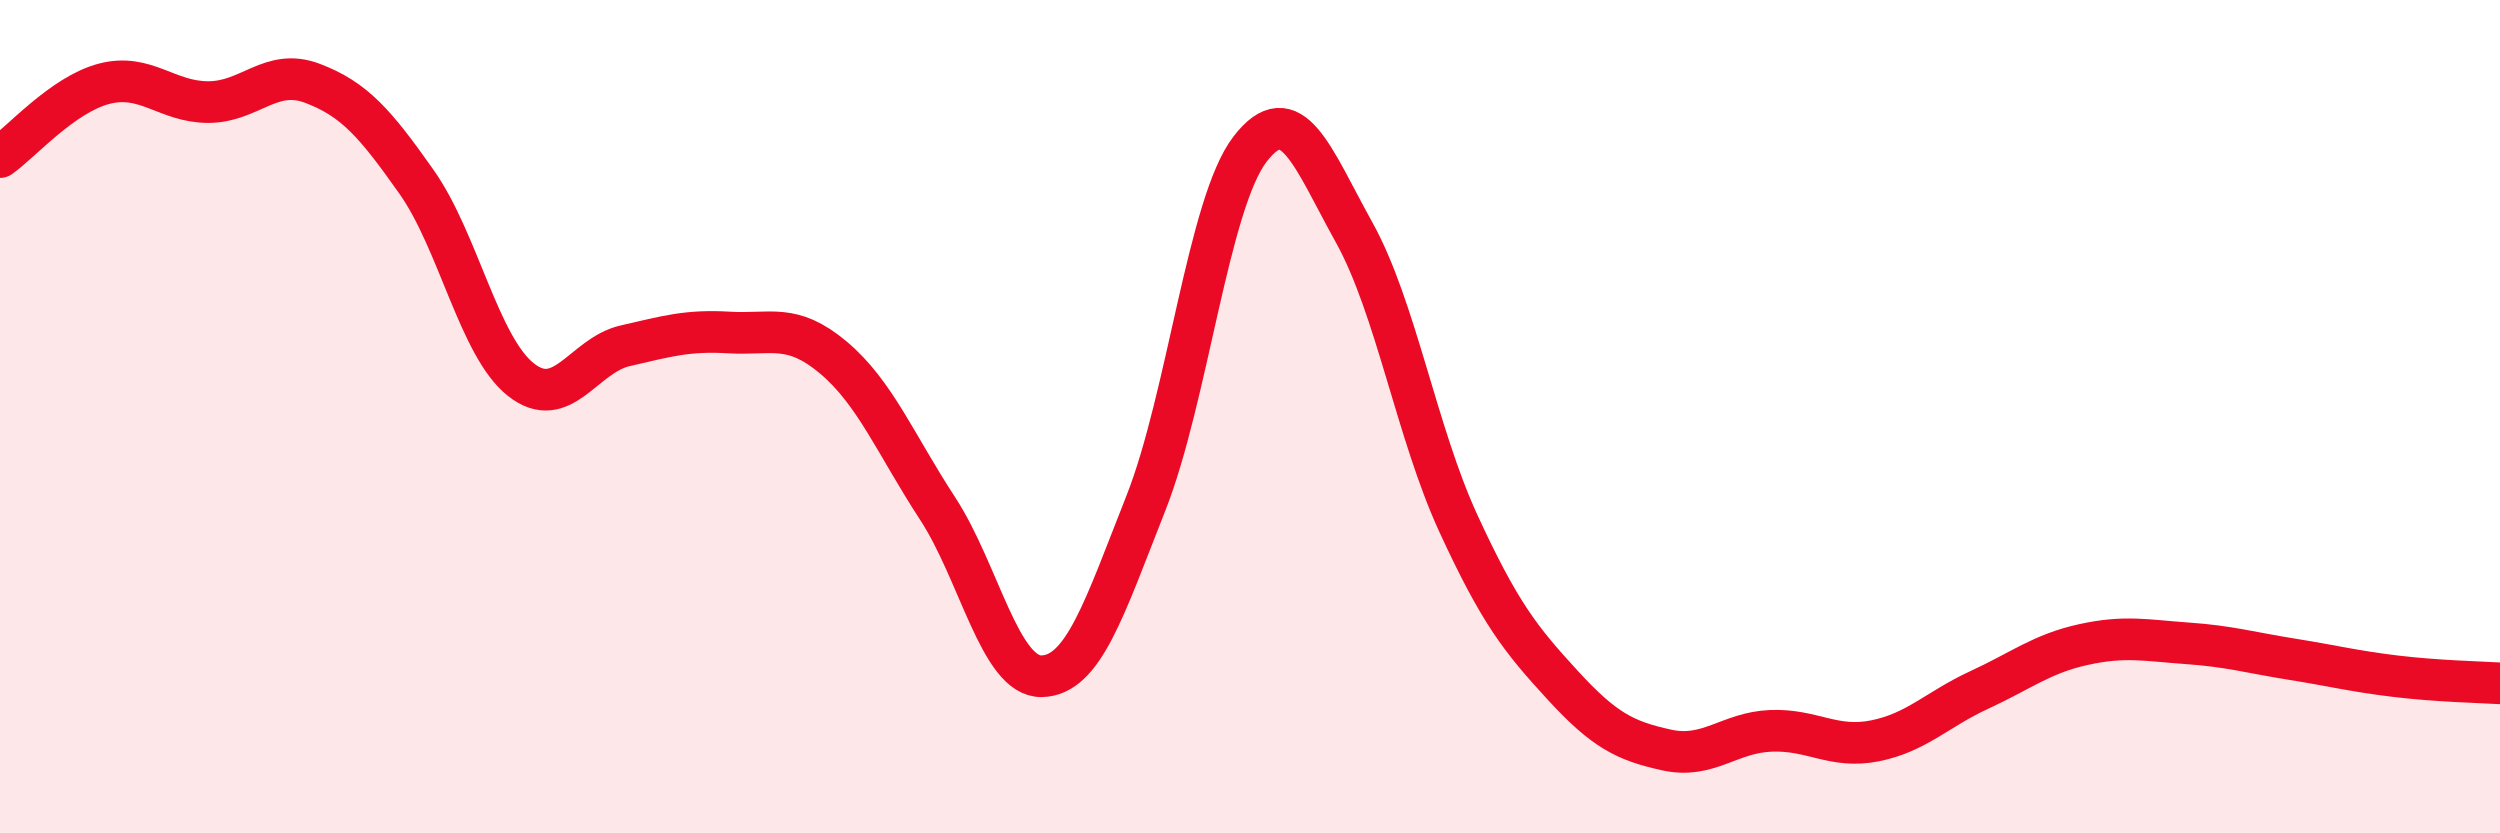
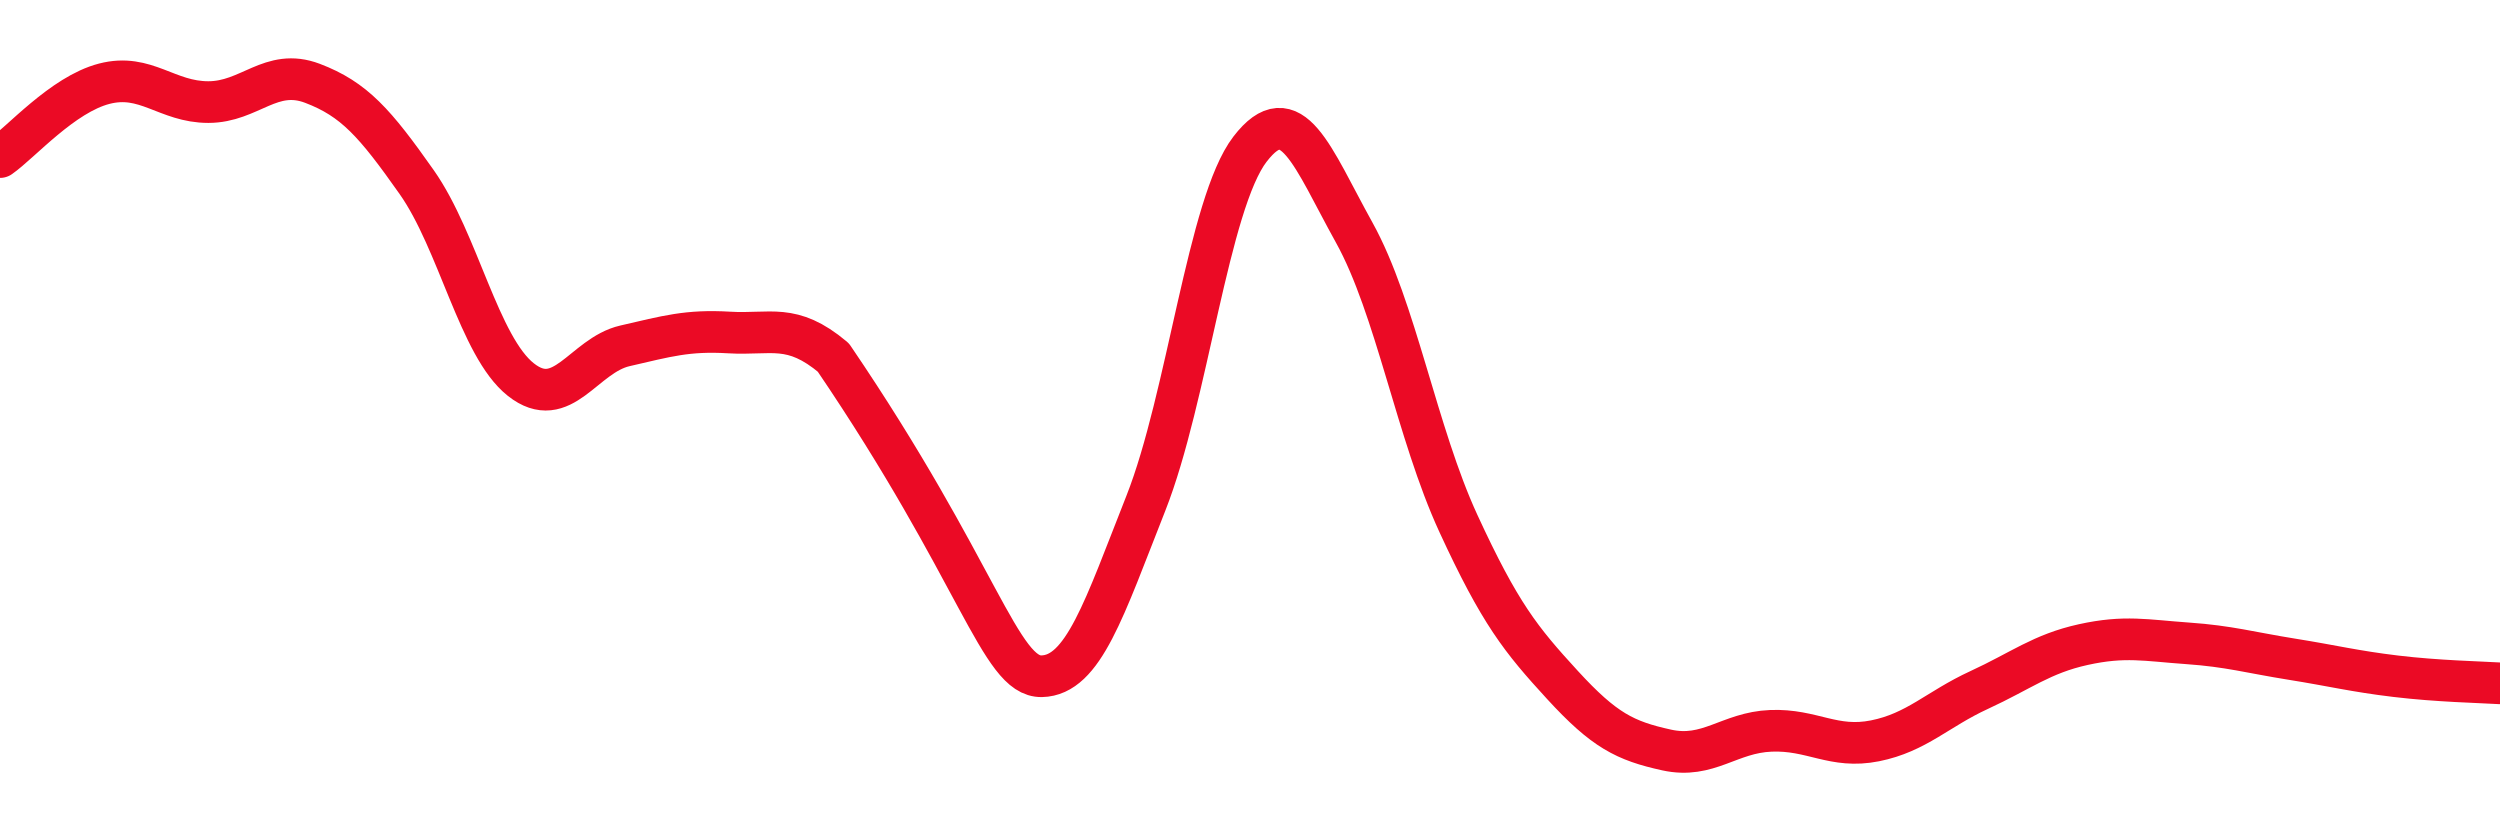
<svg xmlns="http://www.w3.org/2000/svg" width="60" height="20" viewBox="0 0 60 20">
-   <path d="M 0,3.77 C 0.5,3.42 1.5,2.27 2.5,2.01 C 3.5,1.75 4,2.45 5,2.45 C 6,2.45 6.5,1.62 7.5,2 C 8.5,2.38 9,2.95 10,4.37 C 11,5.79 11.5,8.32 12.5,9.11 C 13.5,9.9 14,8.53 15,8.3 C 16,8.07 16.5,7.92 17.5,7.98 C 18.5,8.04 19,7.74 20,8.58 C 21,9.42 21.5,10.67 22.5,12.2 C 23.5,13.73 24,16.25 25,16.23 C 26,16.21 26.5,14.61 27.5,12.08 C 28.5,9.55 29,4.88 30,3.58 C 31,2.28 31.5,3.78 32.5,5.58 C 33.5,7.38 34,10.39 35,12.56 C 36,14.73 36.5,15.35 37.5,16.44 C 38.5,17.53 39,17.78 40,18 C 41,18.22 41.5,17.58 42.5,17.54 C 43.5,17.5 44,17.98 45,17.78 C 46,17.58 46.5,17.02 47.5,16.56 C 48.5,16.1 49,15.69 50,15.47 C 51,15.25 51.5,15.37 52.5,15.44 C 53.5,15.51 54,15.66 55,15.82 C 56,15.98 56.5,16.11 57.5,16.23 C 58.5,16.35 59.5,16.37 60,16.4L60 20L0 20Z" fill="#EB0A25" opacity="0.1" stroke-linecap="round" stroke-linejoin="round" />
-   <path d="M 0,3.77 C 0.5,3.42 1.5,2.27 2.5,2.01 C 3.5,1.75 4,2.45 5,2.45 C 6,2.45 6.5,1.62 7.5,2 C 8.5,2.38 9,2.95 10,4.37 C 11,5.79 11.5,8.32 12.5,9.11 C 13.5,9.9 14,8.53 15,8.3 C 16,8.07 16.5,7.92 17.5,7.98 C 18.5,8.04 19,7.74 20,8.58 C 21,9.42 21.5,10.67 22.5,12.2 C 23.5,13.73 24,16.25 25,16.23 C 26,16.21 26.5,14.61 27.5,12.08 C 28.5,9.55 29,4.88 30,3.58 C 31,2.28 31.5,3.78 32.5,5.58 C 33.5,7.38 34,10.39 35,12.56 C 36,14.73 36.5,15.35 37.5,16.44 C 38.5,17.53 39,17.78 40,18 C 41,18.22 41.5,17.58 42.5,17.54 C 43.5,17.5 44,17.98 45,17.78 C 46,17.58 46.5,17.02 47.5,16.56 C 48.5,16.1 49,15.69 50,15.47 C 51,15.25 51.5,15.37 52.5,15.44 C 53.5,15.51 54,15.66 55,15.82 C 56,15.98 56.5,16.11 57.5,16.23 C 58.5,16.35 59.5,16.37 60,16.4" stroke="#EB0A25" stroke-width="1" fill="none" stroke-linecap="round" stroke-linejoin="round" />
+   <path d="M 0,3.77 C 0.5,3.42 1.5,2.27 2.5,2.01 C 3.5,1.75 4,2.45 5,2.45 C 6,2.45 6.5,1.62 7.5,2 C 8.5,2.38 9,2.95 10,4.37 C 11,5.79 11.5,8.32 12.5,9.11 C 13.5,9.9 14,8.53 15,8.3 C 16,8.07 16.5,7.92 17.5,7.98 C 18.5,8.04 19,7.74 20,8.58 C 23.5,13.73 24,16.25 25,16.23 C 26,16.21 26.5,14.61 27.5,12.08 C 28.5,9.55 29,4.88 30,3.58 C 31,2.28 31.5,3.78 32.5,5.58 C 33.5,7.38 34,10.39 35,12.56 C 36,14.73 36.5,15.35 37.5,16.44 C 38.5,17.53 39,17.78 40,18 C 41,18.22 41.5,17.58 42.5,17.54 C 43.5,17.5 44,17.98 45,17.78 C 46,17.58 46.5,17.02 47.5,16.56 C 48.5,16.1 49,15.69 50,15.47 C 51,15.25 51.5,15.37 52.5,15.44 C 53.5,15.51 54,15.66 55,15.82 C 56,15.98 56.5,16.11 57.5,16.23 C 58.5,16.35 59.5,16.37 60,16.4" stroke="#EB0A25" stroke-width="1" fill="none" stroke-linecap="round" stroke-linejoin="round" />
</svg>